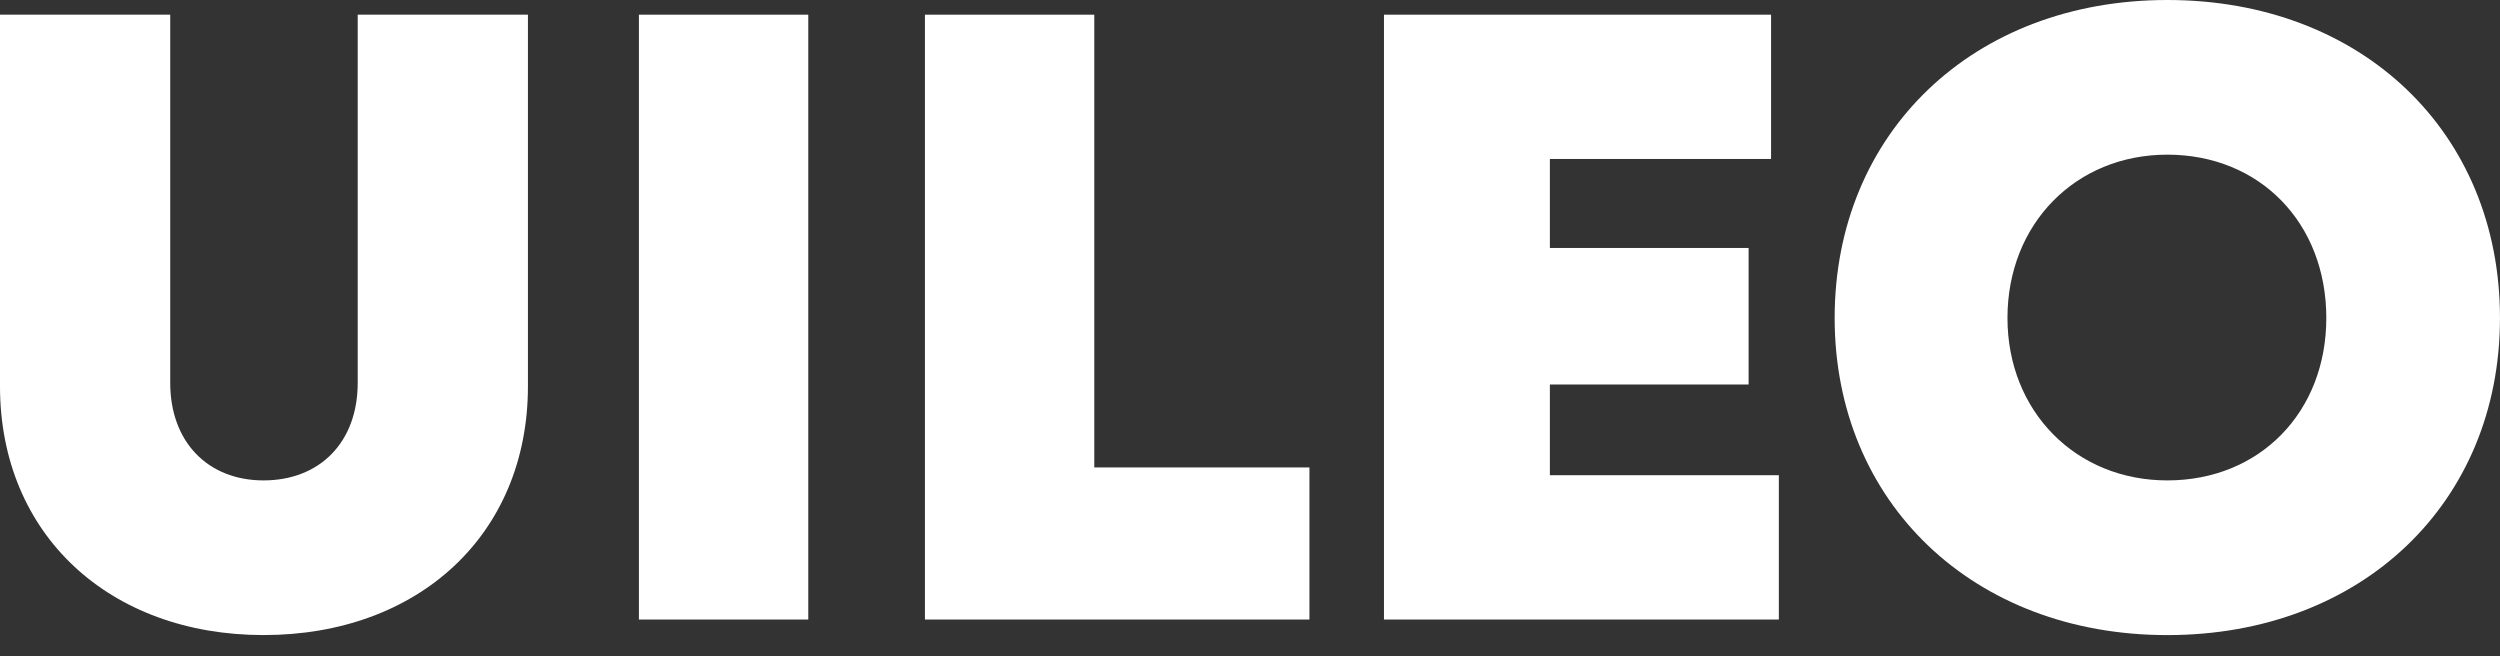
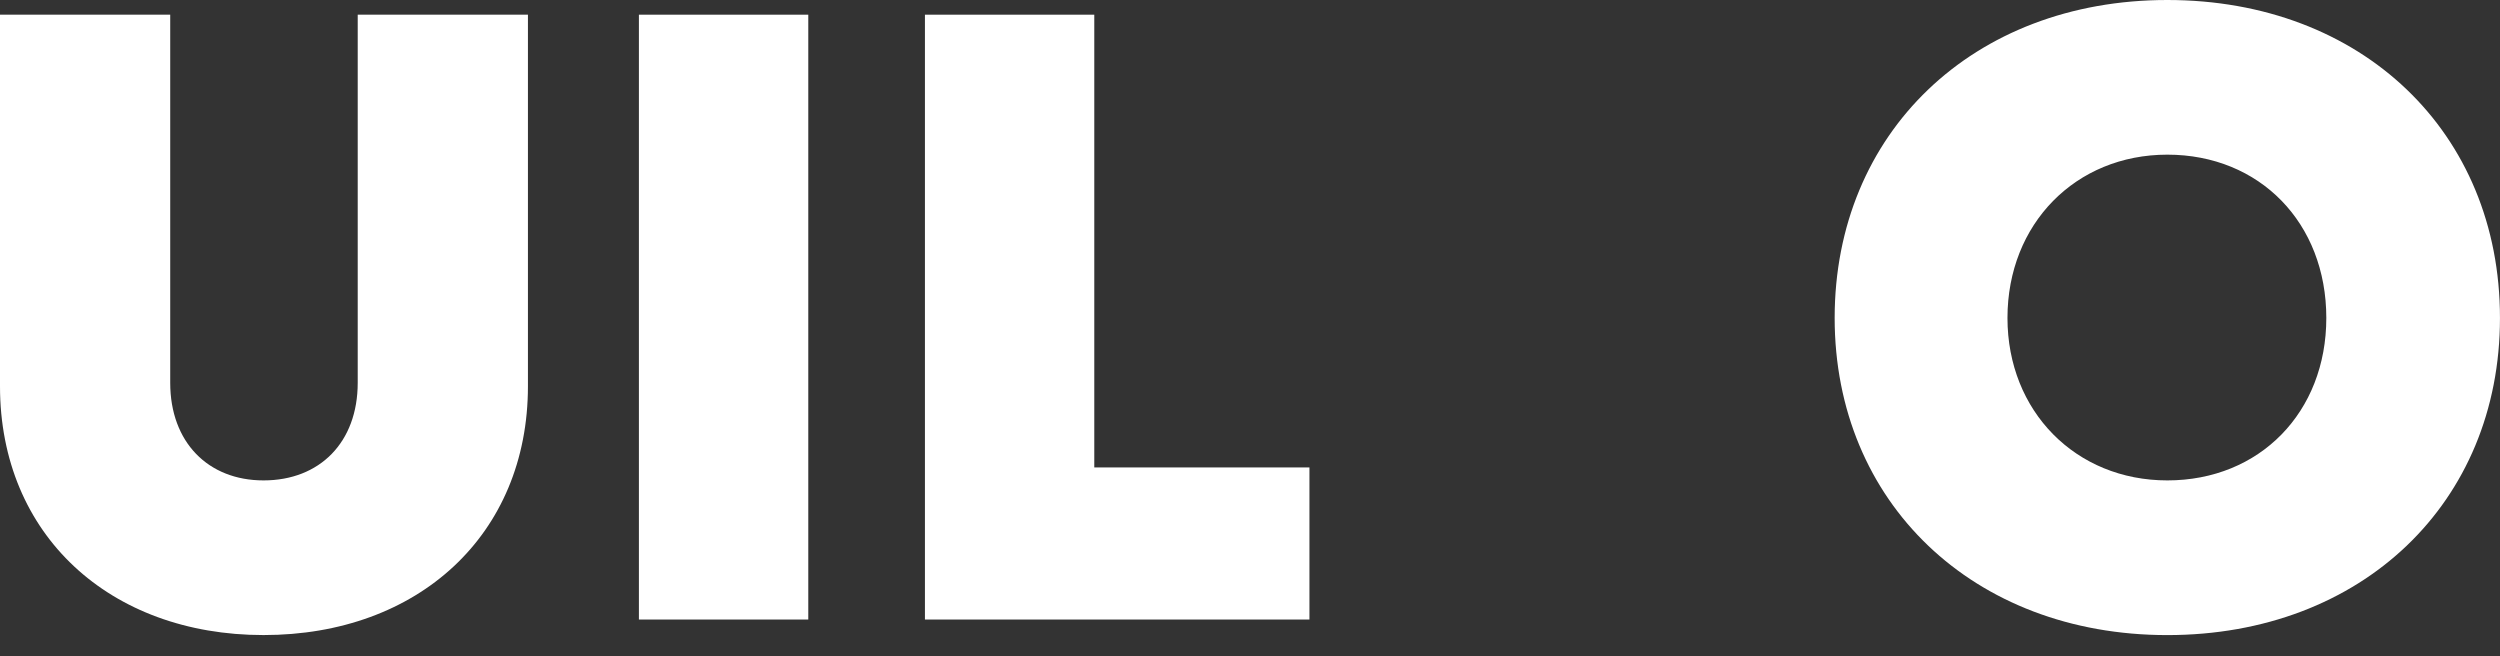
<svg xmlns="http://www.w3.org/2000/svg" width="80" height="21" viewBox="0 0 80 21" fill="none">
  <rect x="0" y="0" width="80" height="21" fill="#333333" stroke="none" />
  <path d="M69.354 20.323C63.133 20.323 58.709 16.065 58.709 10.175C58.709 4.258 63.133 0 69.354 0C75.575 0 79.999 4.23 79.999 10.175C79.999 16.092 75.575 20.323 69.354 20.323ZM69.354 15.373C72.313 15.373 74.442 13.189 74.442 10.175C74.442 7.134 72.313 4.949 69.354 4.949C66.423 4.949 64.239 7.161 64.239 10.175C64.239 13.161 66.423 15.373 69.354 15.373Z" fill="white" />
-   <path d="M49.596 15.207H56.923V19.825H44.287V0.47H56.674V5.087H49.596V7.935H55.955V12.304H49.596V15.207Z" fill="white" />
-   <path d="M35.017 14.958H41.902V19.825H29.598V0.47H35.017V14.958Z" fill="white" />
+   <path d="M35.017 14.958H41.902V19.825H29.598V0.47H35.017Z" fill="white" />
  <path d="M20.445 19.825V0.47H25.865V19.825H20.445Z" fill="white" />
  <path d="M8.433 20.322C3.512 20.322 0 17.115 0 12.359V0.47H5.447V12.249C5.447 14.156 6.664 15.373 8.433 15.373C10.23 15.373 11.447 14.156 11.447 12.249V0.47H16.894V12.359C16.894 17.115 13.383 20.322 8.433 20.322Z" fill="white" />
</svg>